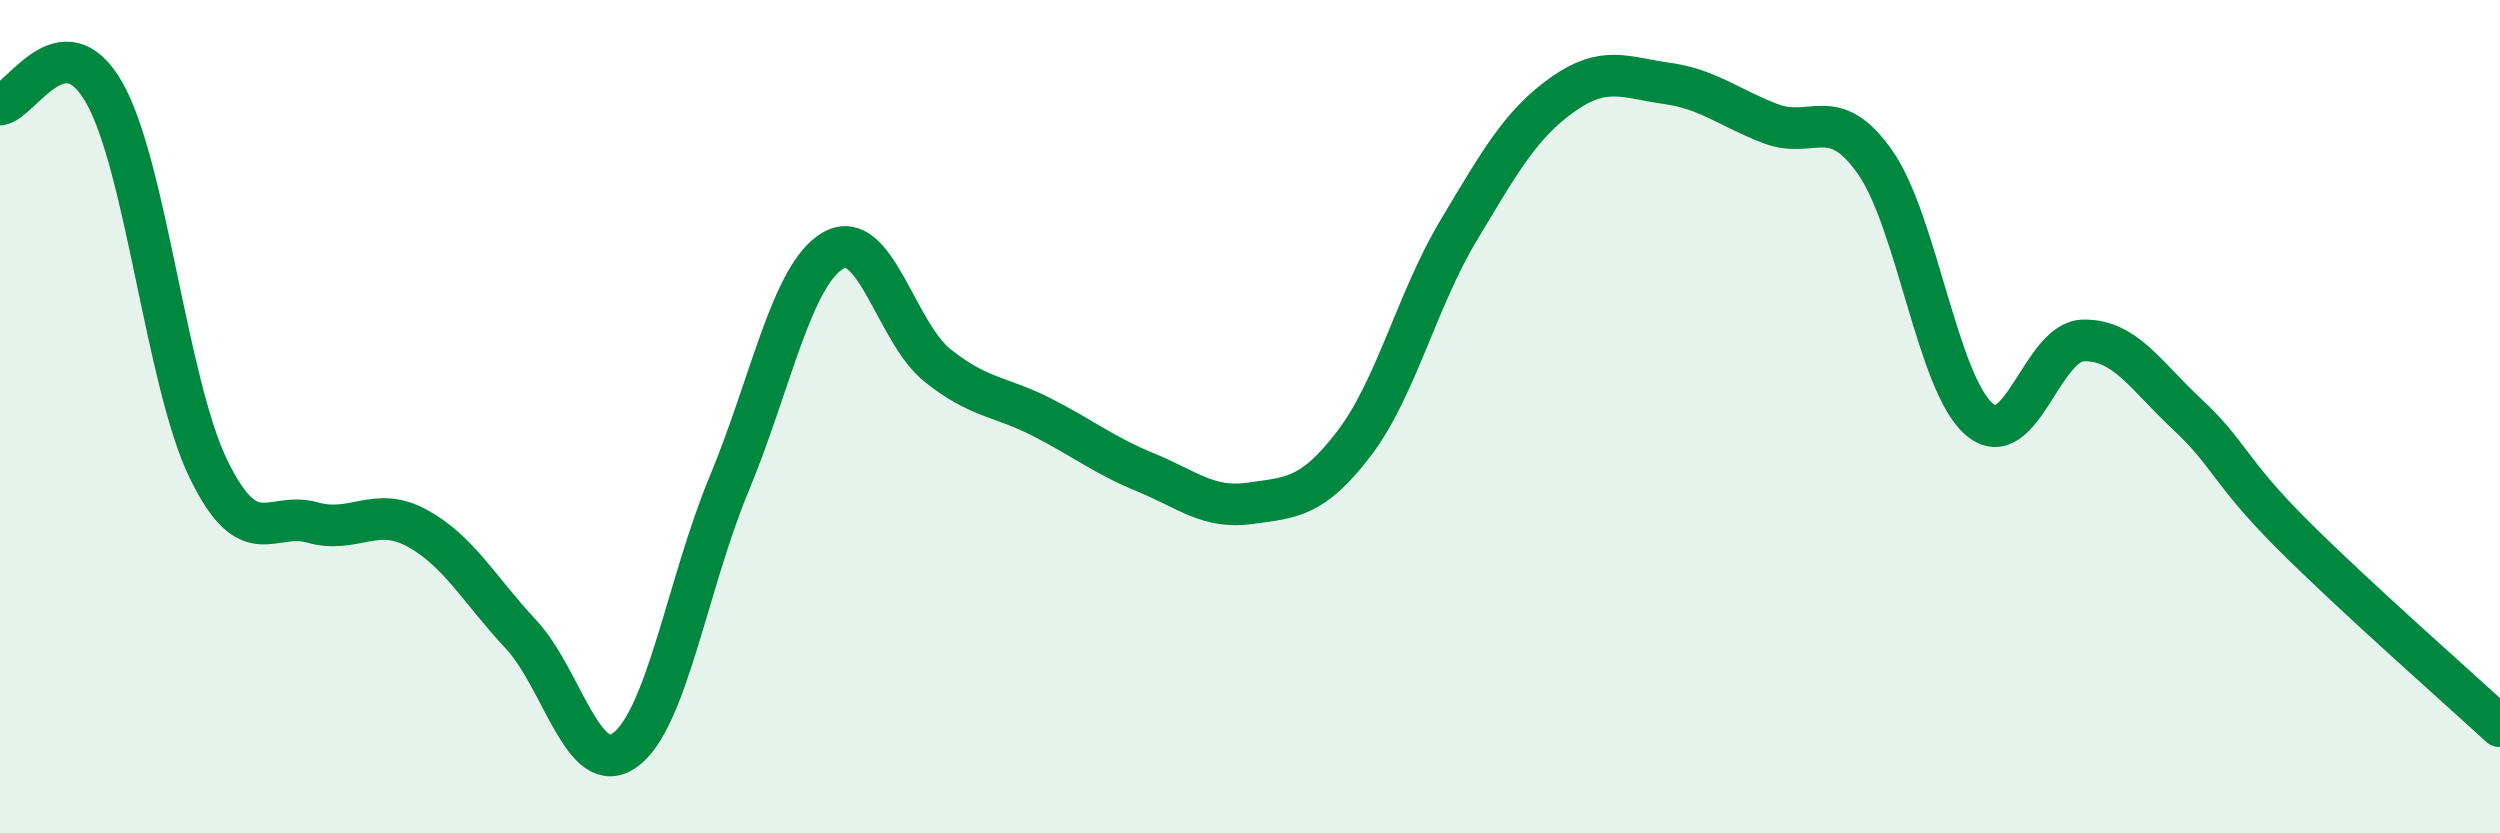
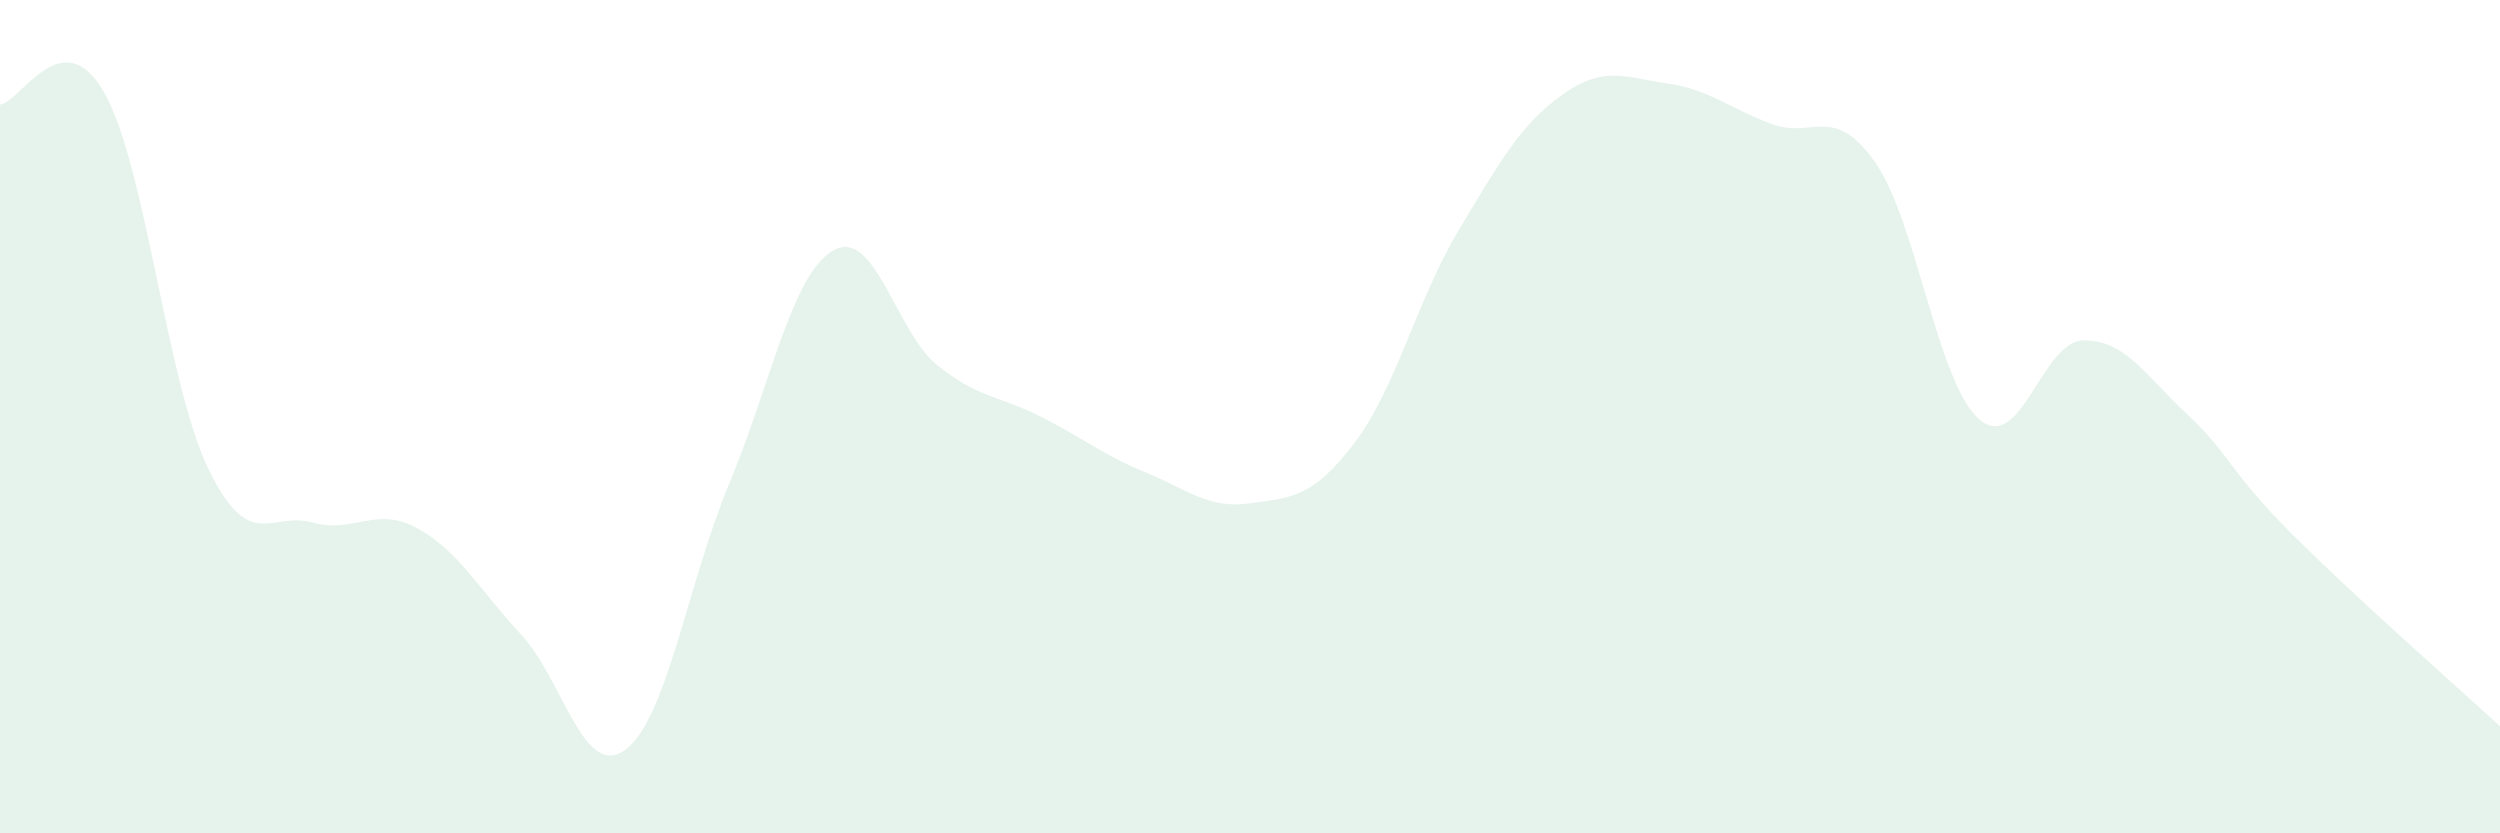
<svg xmlns="http://www.w3.org/2000/svg" width="60" height="20" viewBox="0 0 60 20">
  <path d="M 0,2.51 C 0.5,2.45 1.5,0.47 2.5,2.22 C 3.5,3.97 4,9.19 5,11.25 C 6,13.31 6.5,12.26 7.5,12.54 C 8.5,12.82 9,12.13 10,12.67 C 11,13.21 11.5,14.15 12.5,15.22 C 13.5,16.29 14,18.72 15,18 C 16,17.28 16.5,14.01 17.5,11.61 C 18.5,9.21 19,6.58 20,6.01 C 21,5.44 21.5,7.97 22.5,8.77 C 23.5,9.57 24,9.5 25,10.01 C 26,10.52 26.5,10.93 27.5,11.34 C 28.5,11.75 29,12.22 30,12.08 C 31,11.94 31.5,11.95 32.5,10.64 C 33.5,9.33 34,7.21 35,5.54 C 36,3.87 36.5,2.98 37.5,2.27 C 38.5,1.56 39,1.86 40,2 C 41,2.14 41.5,2.59 42.5,2.97 C 43.5,3.35 44,2.47 45,3.89 C 46,5.31 46.5,9.2 47.5,10.06 C 48.5,10.92 49,8.19 50,8.17 C 51,8.15 51.5,9.02 52.5,9.95 C 53.5,10.88 53.5,11.31 55,12.81 C 56.5,14.31 59,16.51 60,17.43L60 20L0 20Z" fill="#008740" opacity="0.1" stroke-linecap="round" stroke-linejoin="round" />
-   <path d="M 0,2.51 C 0.5,2.45 1.5,0.47 2.5,2.22 C 3.5,3.97 4,9.19 5,11.25 C 6,13.31 6.5,12.26 7.5,12.54 C 8.5,12.82 9,12.13 10,12.67 C 11,13.21 11.5,14.15 12.5,15.22 C 13.5,16.29 14,18.72 15,18 C 16,17.28 16.5,14.01 17.5,11.61 C 18.5,9.21 19,6.58 20,6.01 C 21,5.44 21.5,7.97 22.5,8.77 C 23.5,9.57 24,9.5 25,10.01 C 26,10.52 26.5,10.93 27.5,11.34 C 28.5,11.75 29,12.22 30,12.08 C 31,11.94 31.5,11.95 32.5,10.64 C 33.5,9.33 34,7.21 35,5.54 C 36,3.87 36.5,2.98 37.5,2.27 C 38.5,1.56 39,1.86 40,2 C 41,2.14 41.5,2.59 42.5,2.97 C 43.5,3.35 44,2.47 45,3.89 C 46,5.31 46.5,9.2 47.5,10.06 C 48.5,10.92 49,8.19 50,8.17 C 51,8.15 51.5,9.02 52.5,9.95 C 53.5,10.88 53.5,11.31 55,12.81 C 56.5,14.31 59,16.51 60,17.43" stroke="#008740" stroke-width="1" fill="none" stroke-linecap="round" stroke-linejoin="round" />
</svg>